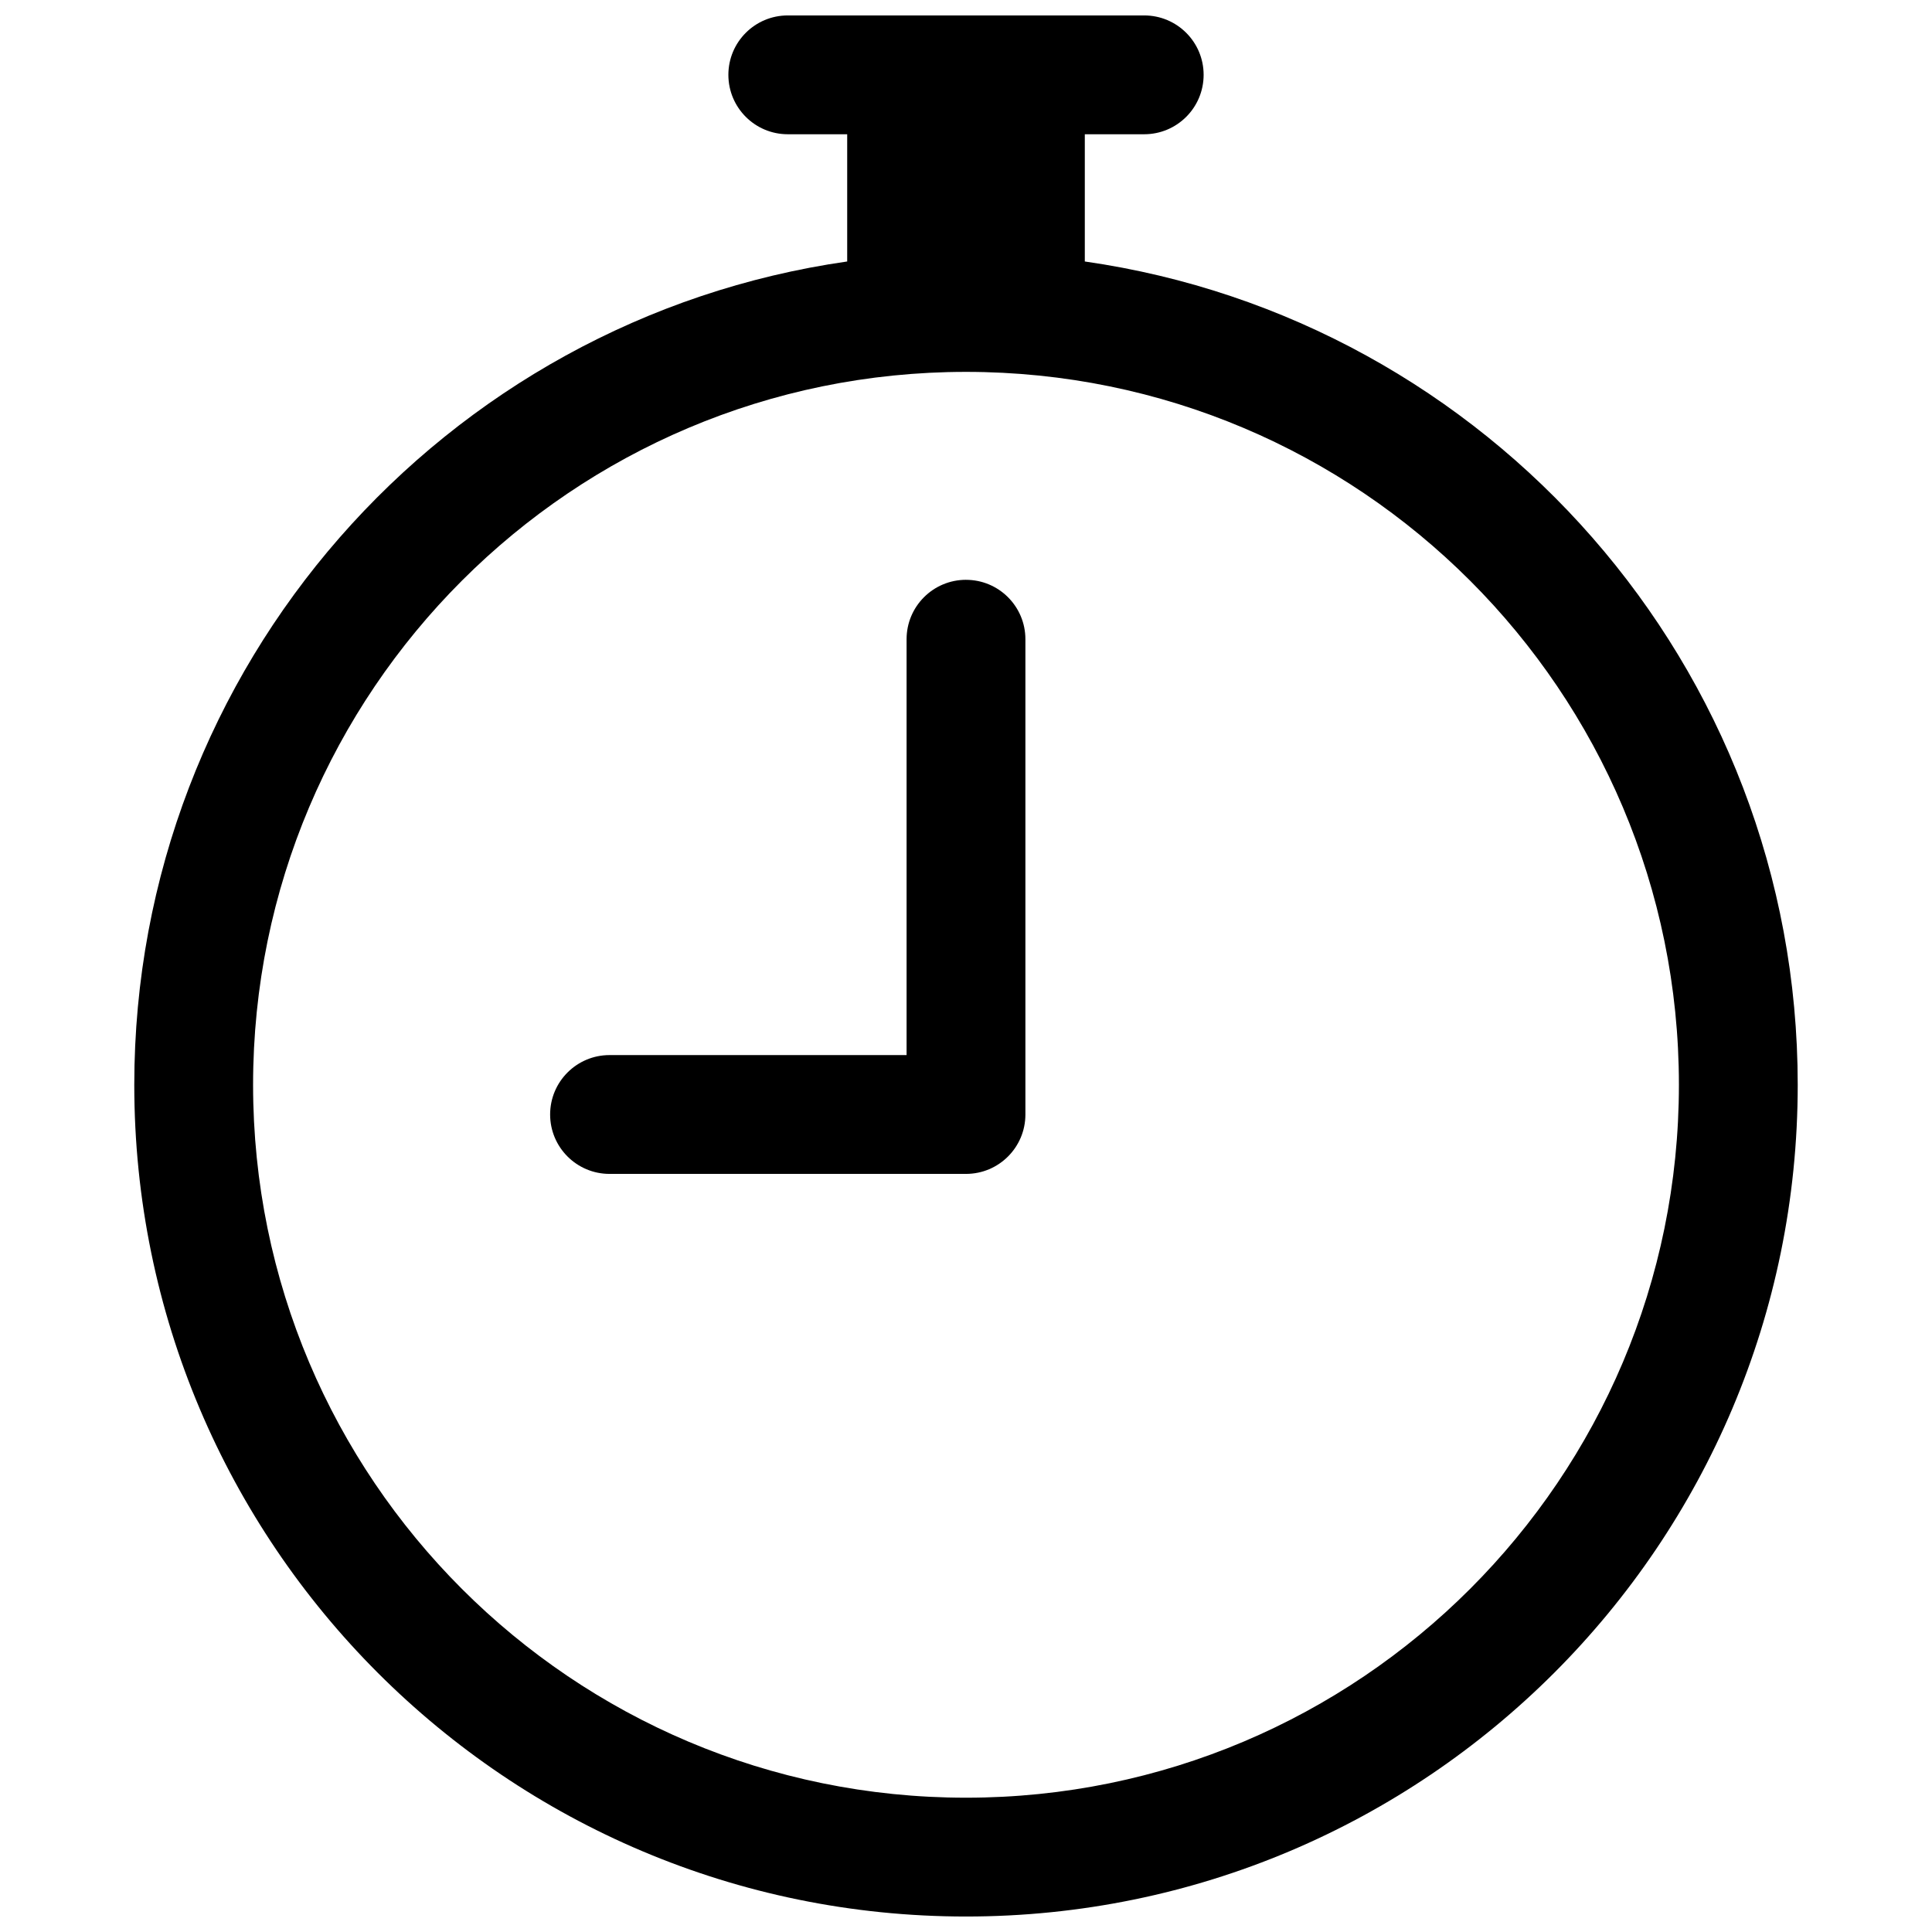
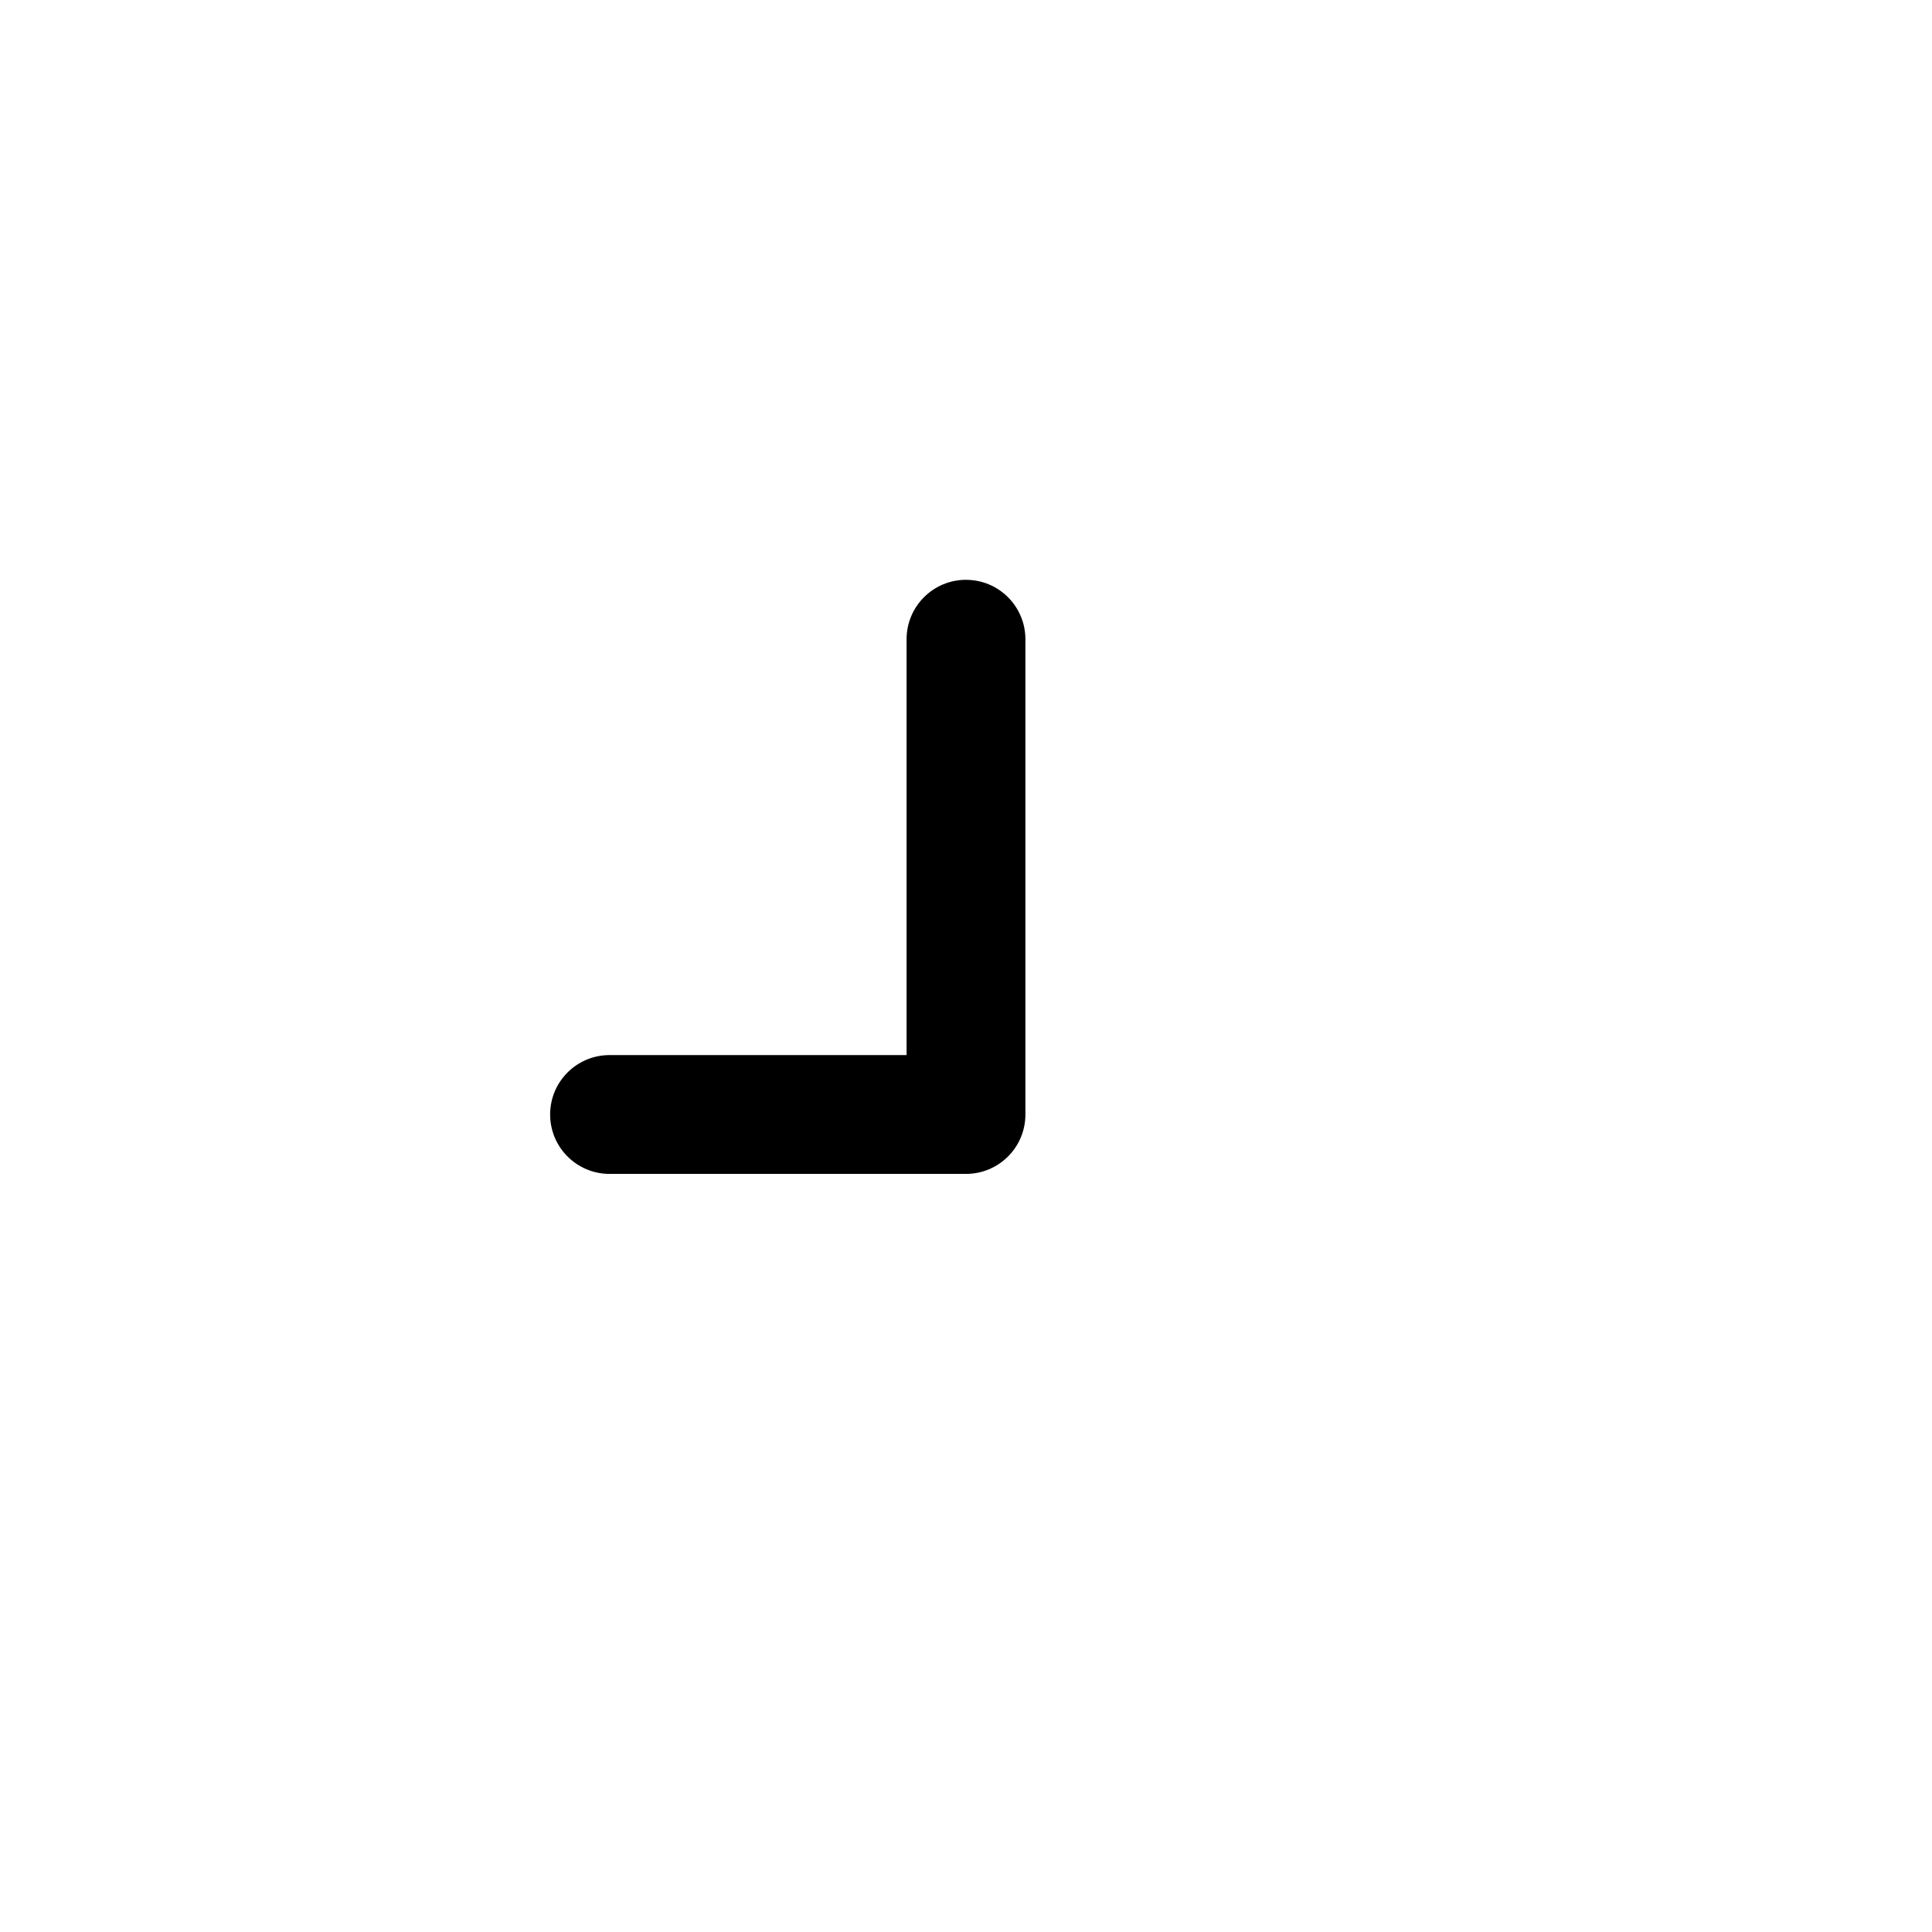
<svg xmlns="http://www.w3.org/2000/svg" width="800px" height="800px" version="1.1" viewBox="144 144 512 512">
  <defs>
    <clipPath id="a">
-       <path d="m179 148.09h442v503.81h-442z" />
-     </clipPath>
+       </clipPath>
  </defs>
  <path d="m400 297.66c8.695 0 15.742 7.047 15.742 15.742v125.95c0 8.695-7.047 15.742-15.742 15.742h-94.465c-8.695 0-15.746-7.047-15.746-15.742s7.051-15.746 15.746-15.746h78.719v-110.21c0-8.695 7.051-15.742 15.746-15.742z" />
  <g clip-path="url(#a)">
    <path d="m352.77 148.09c-8.695 0-15.742 7.047-15.742 15.742 0 8.695 7.047 15.746 15.742 15.746h15.746v33.719c-106.82 15.281-188.93 107.14-188.93 218.19 0 121.73 98.684 220.41 220.42 220.41 121.73 0 220.41-98.684 220.41-220.41 0-111.04-82.109-202.91-188.93-218.19v-33.719h15.742c8.695 0 15.746-7.051 15.746-15.746 0-8.695-7.051-15.742-15.746-15.742zm-141.7 283.39c0-104.34 84.586-188.93 188.93-188.93 104.34 0 188.93 84.586 188.93 188.93 0 104.34-84.586 188.93-188.93 188.93-104.34 0-188.93-84.586-188.93-188.93z" fill-rule="evenodd" />
  </g>
</svg>